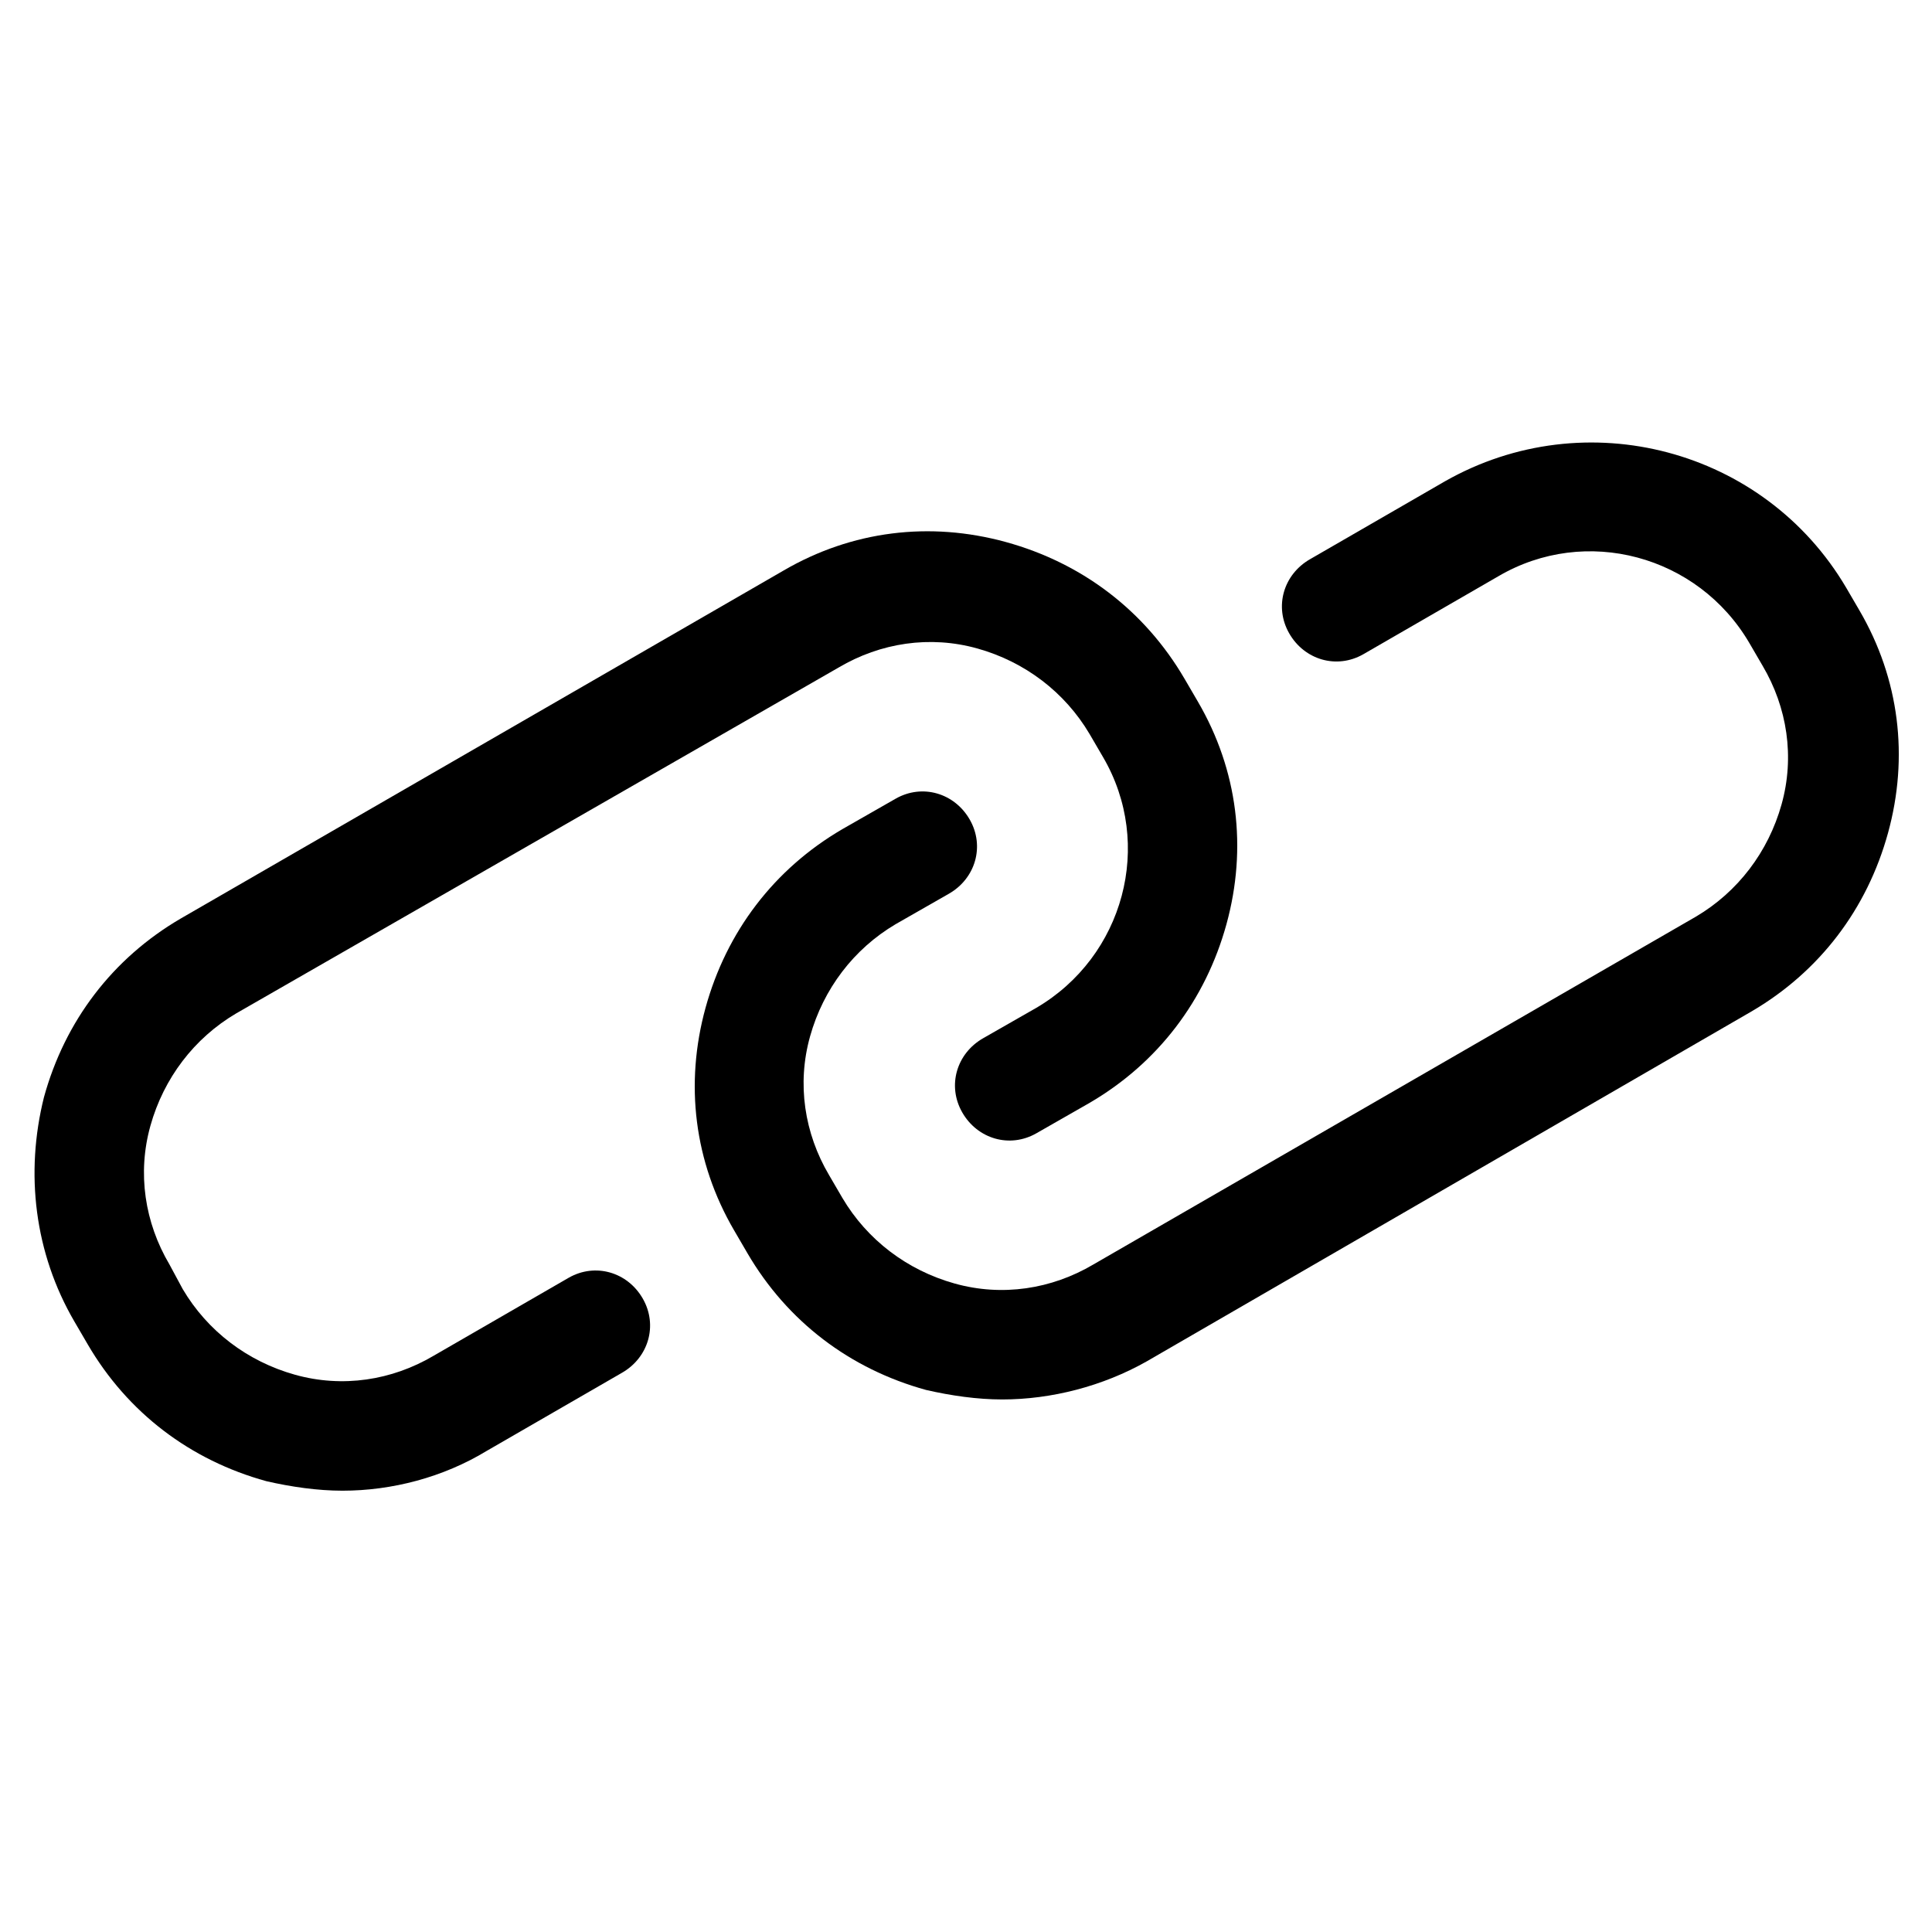
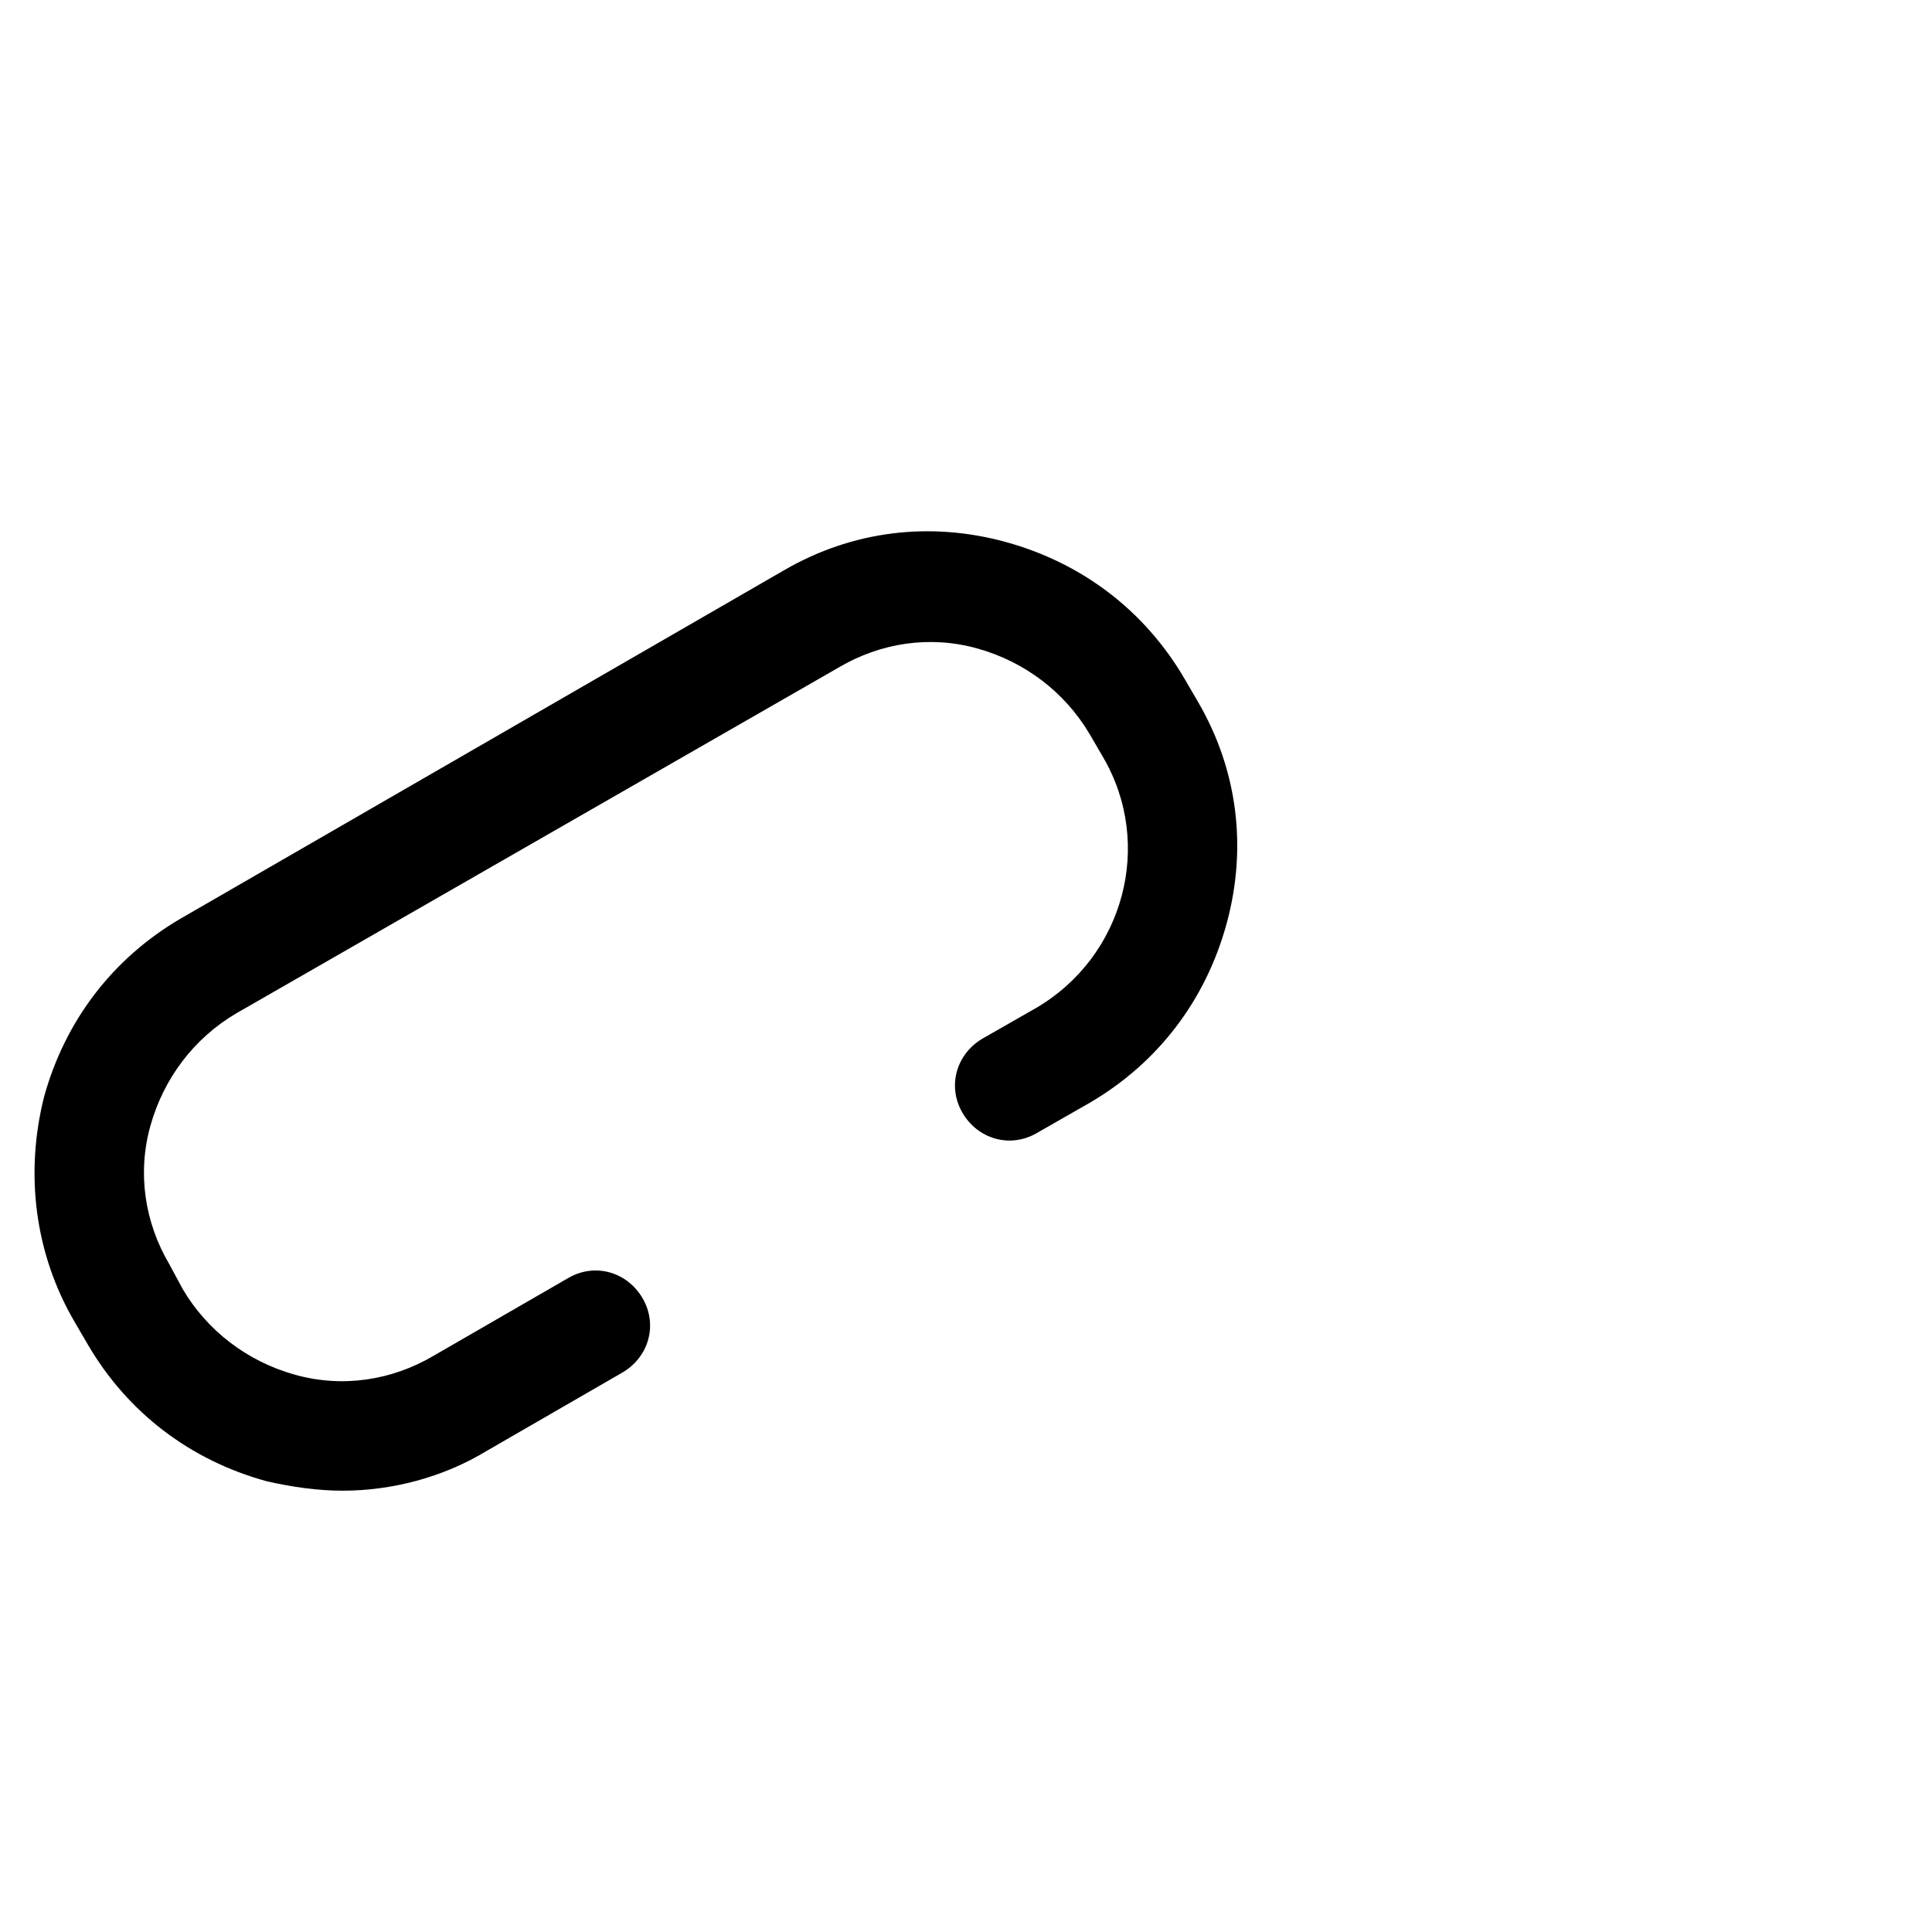
<svg xmlns="http://www.w3.org/2000/svg" fill="#000000" width="800px" height="800px" version="1.1" viewBox="144 144 512 512">
  <g>
    <path d="m234.75 539.05c-6.551 0-13.602-1.008-20.152-2.519-20.152-5.543-36.777-18.137-47.359-36.273l-3.527-6.047c-10.578-18.137-13.098-39.297-8.059-59.449 5.543-20.152 18.137-36.777 36.273-47.359l159.71-92.195c18.137-10.578 38.793-13.098 58.945-7.559 20.152 5.543 36.777 18.137 47.359 36.273l3.527 6.047c10.578 18.137 13.098 38.793 7.559 58.945-5.543 20.152-18.137 36.777-36.273 47.359l-14.105 8.062c-7.055 4.031-15.617 1.512-19.648-5.543-4.031-7.055-1.512-15.617 5.543-19.648l14.105-8.062c23.176-13.602 31.234-43.328 17.633-66.504l-3.527-6.047c-6.551-11.082-17.129-19.145-29.727-22.672-12.594-3.527-25.695-1.512-36.777 5.039l-159.71 91.695c-11.082 6.551-19.145 17.129-22.672 29.727-3.527 12.594-1.512 25.695 5.039 36.777l3.527 6.547c6.551 11.082 17.129 19.145 29.727 22.672 12.594 3.527 25.695 1.512 36.777-5.039l35.77-20.656c7.055-4.031 15.617-1.512 19.648 5.543 4.031 7.055 1.512 15.617-5.543 19.648l-35.77 20.656c-11.59 7.055-25.191 10.582-38.289 10.582z" />
-     <path d="m409.57 514.87c-6.551 0-13.602-1.008-20.152-2.519-20.152-5.543-36.777-18.137-47.359-36.273l-3.527-6.047c-10.578-18.137-13.098-38.793-7.559-58.945 5.543-20.152 18.137-36.777 36.273-47.359l14.105-8.062c7.055-4.031 15.617-1.512 19.648 5.543s1.512 15.617-5.543 19.648l-14.105 8.062c-11.082 6.551-19.145 17.129-22.672 29.727-3.527 12.594-1.512 25.695 5.039 36.777l3.527 6.047c6.551 11.082 17.129 19.145 29.727 22.672 12.594 3.527 25.695 1.512 36.777-5.039l159.71-92.195c11.082-6.551 19.145-17.129 22.672-29.727 3.527-12.594 1.512-25.695-5.039-36.777l-3.523-6.047c-13.602-23.176-43.328-31.234-66.504-17.633l-35.77 20.656c-7.055 4.031-15.617 1.512-19.648-5.543-4.031-7.055-1.512-15.617 5.543-19.648l35.77-20.656c37.281-21.16 84.641-8.566 106.3 28.215l3.527 6.047c10.578 18.137 13.098 38.793 7.559 58.945-5.543 20.152-18.137 36.777-36.273 47.359l-160.21 92.695c-11.586 6.551-25.188 10.078-38.289 10.078z" />
  </g>
</svg>